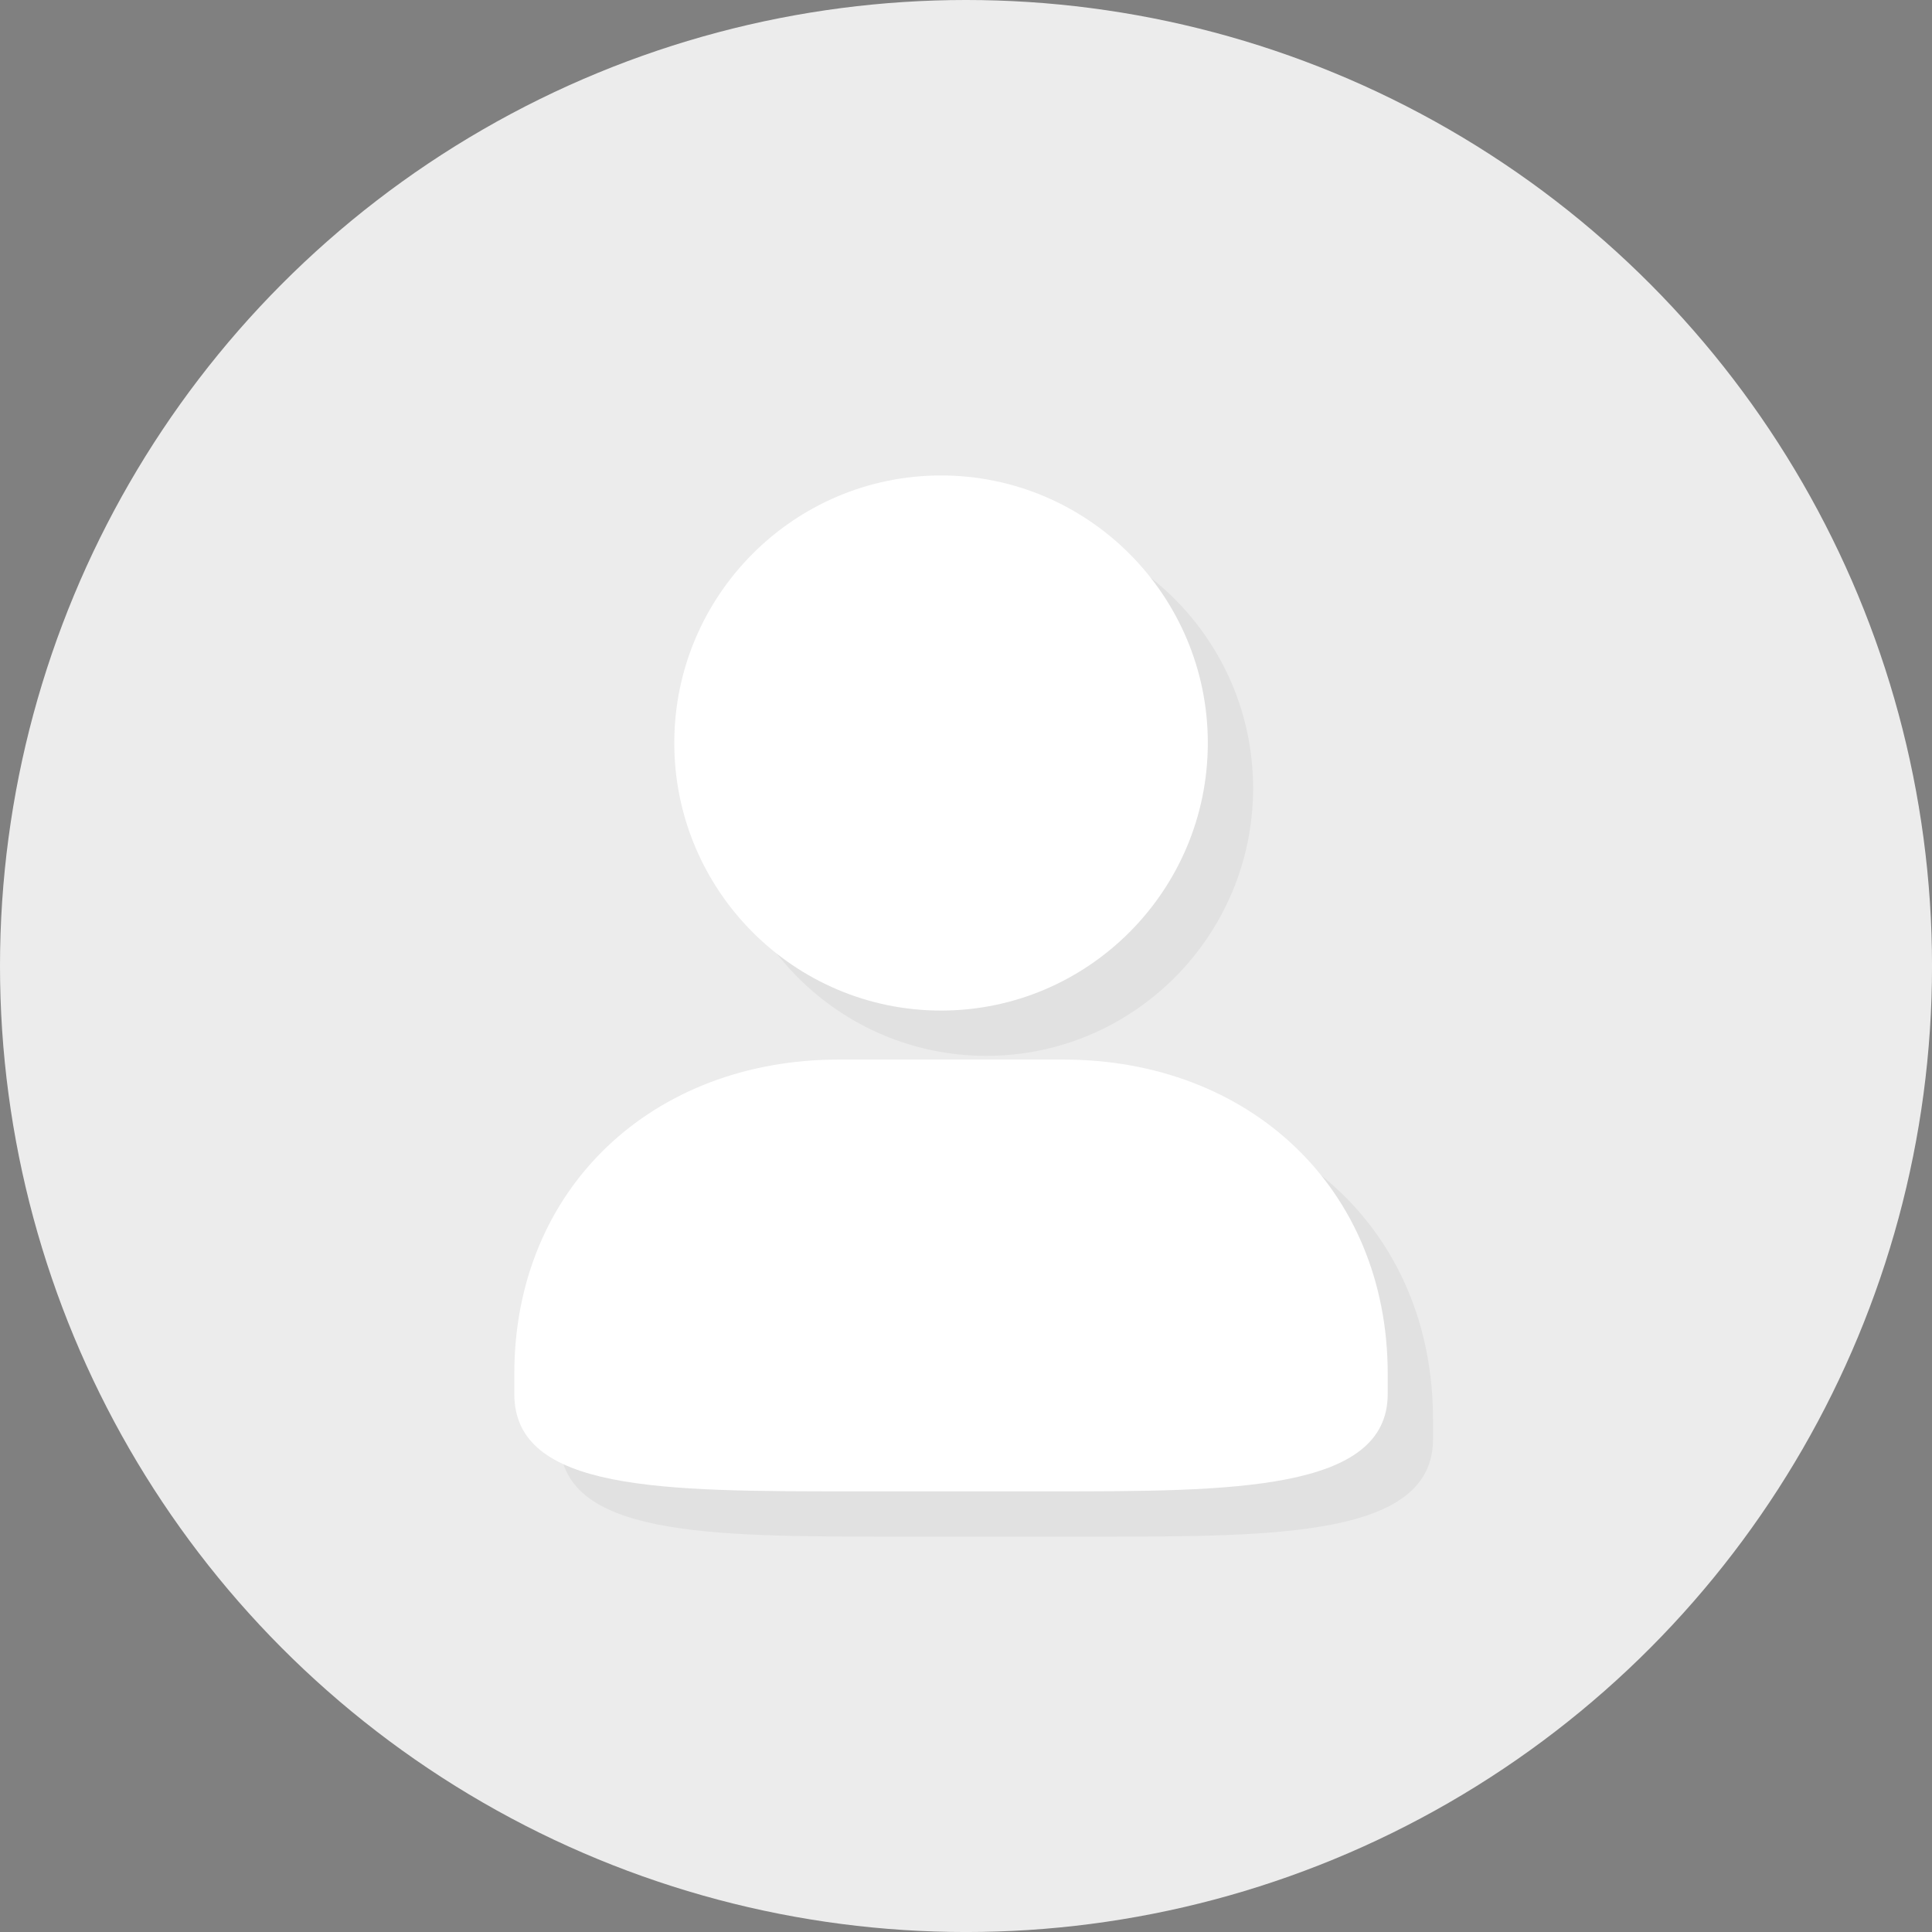
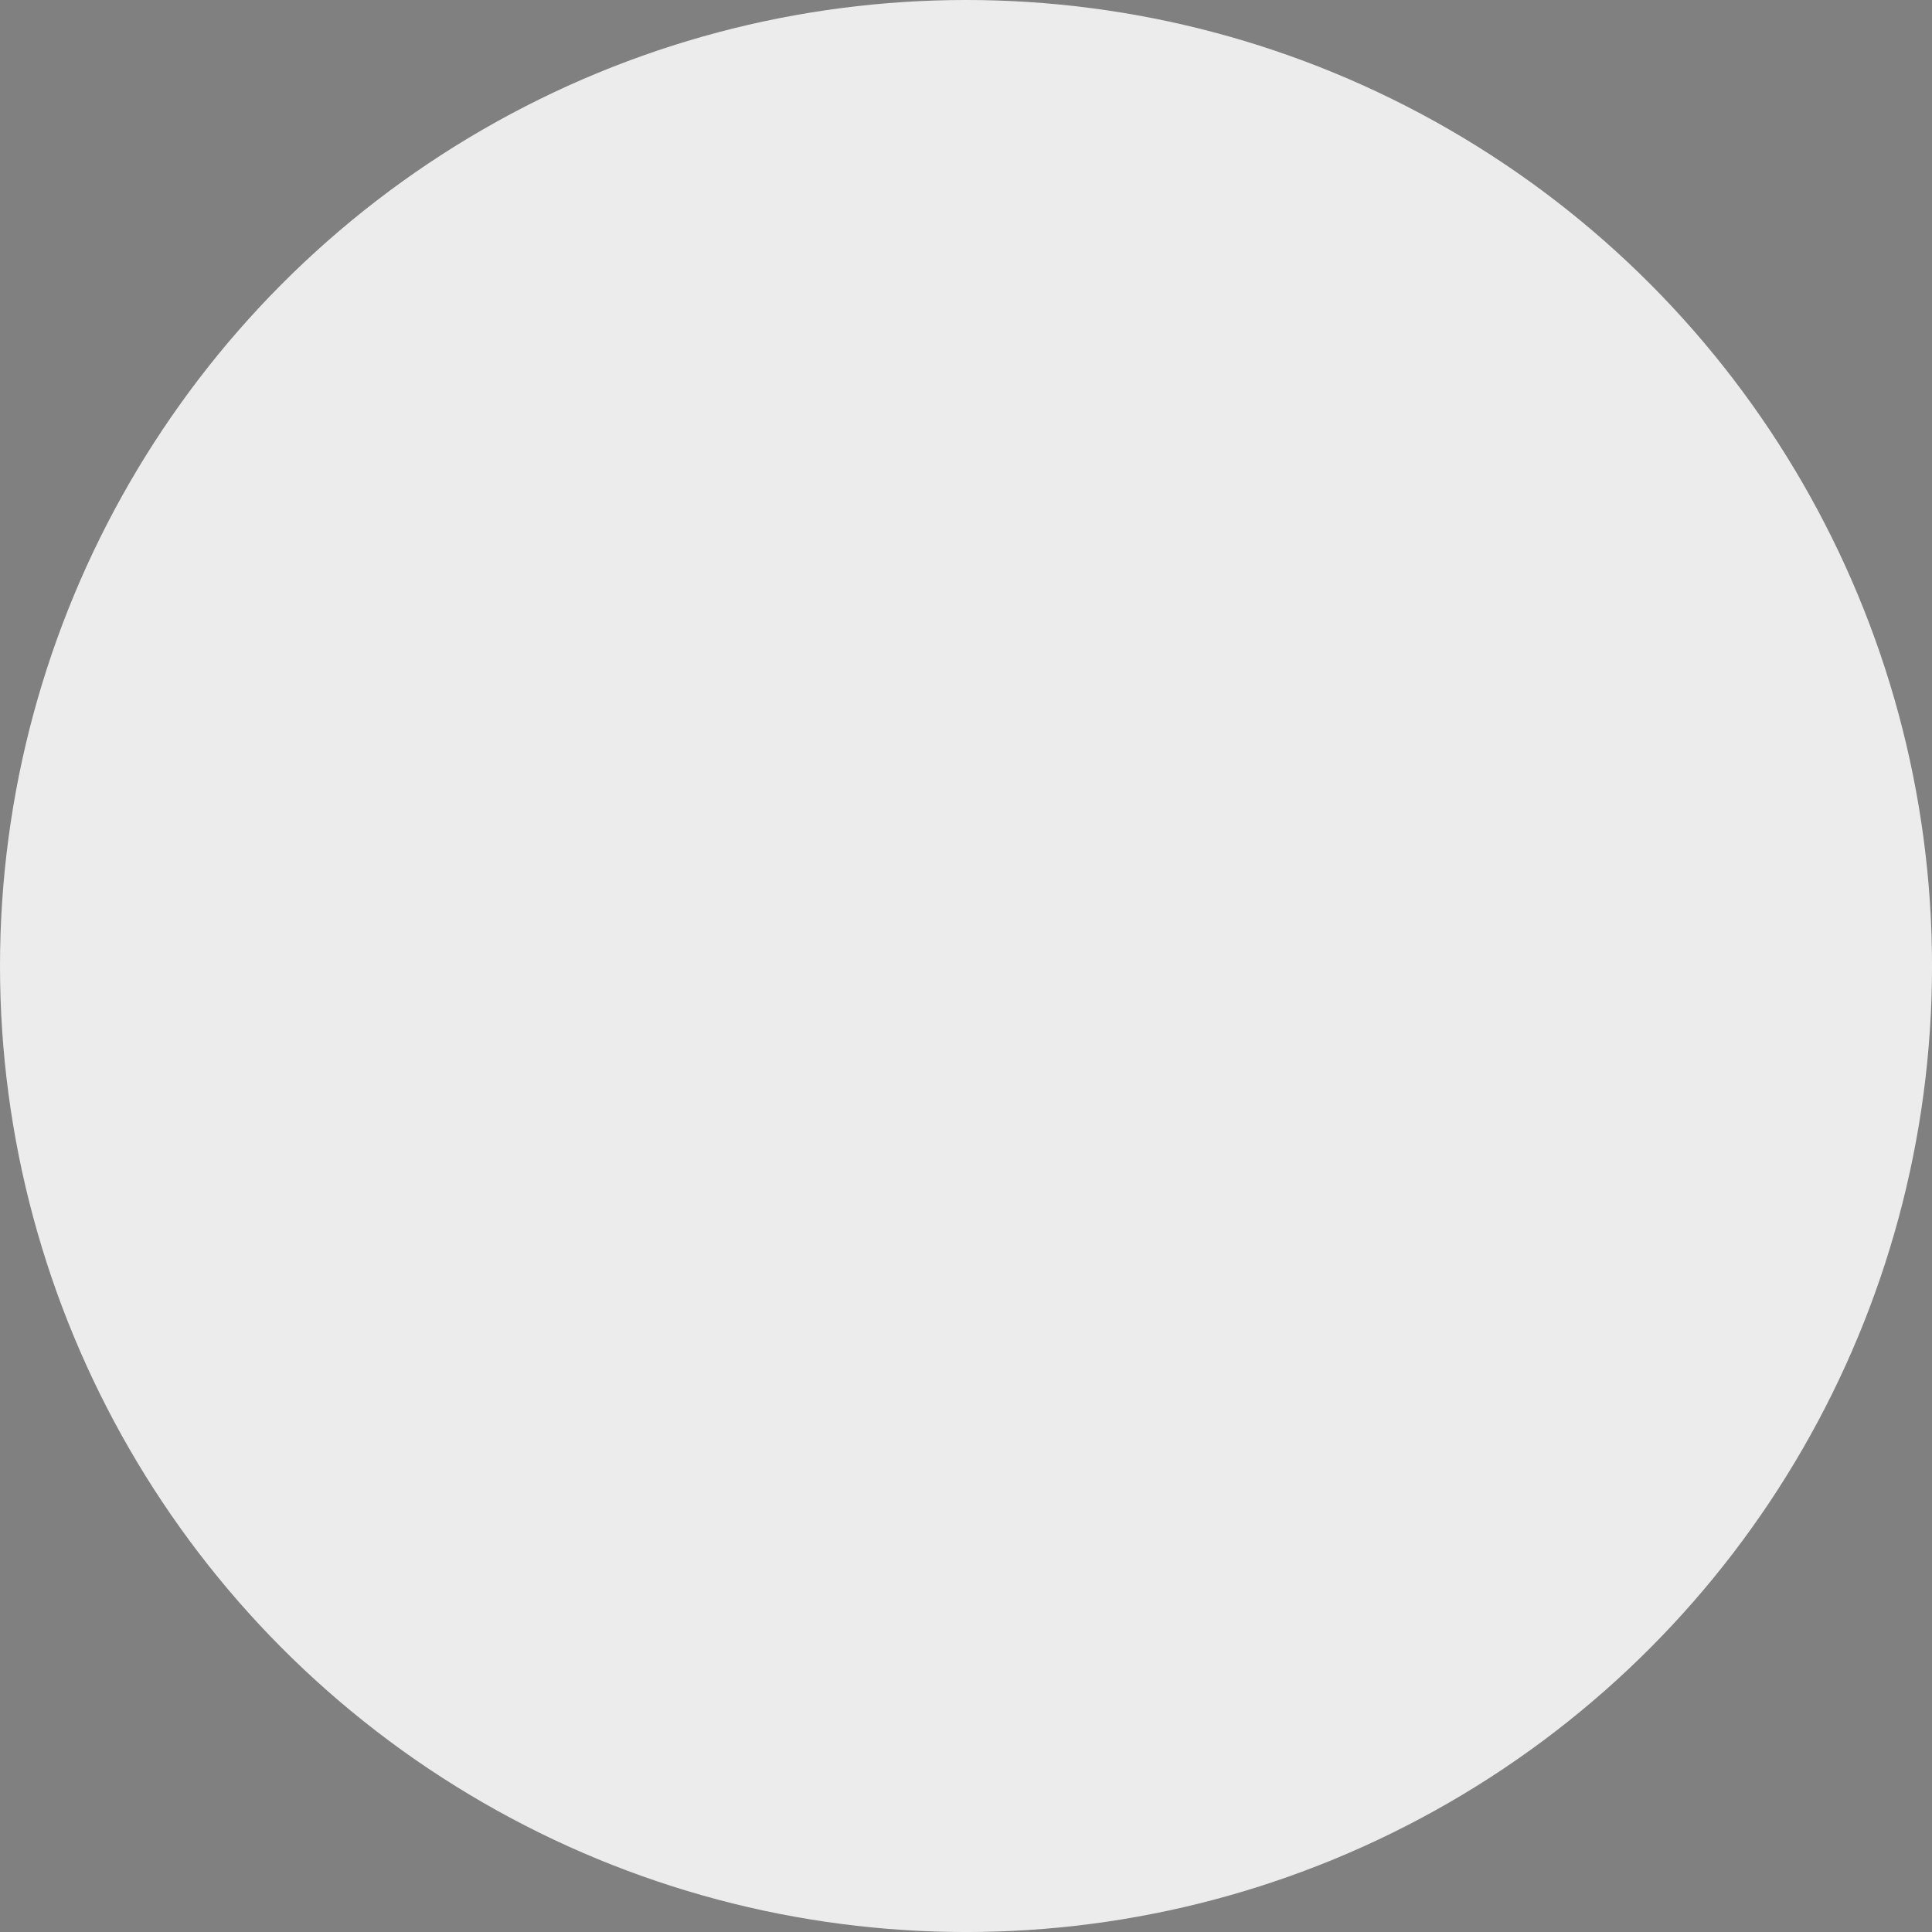
<svg xmlns="http://www.w3.org/2000/svg" version="1.1" id="图层_1" x="0px" y="0px" viewBox="0 0 85.333 85.333" style="enable-background:new 0 0 85.333 85.333;" xml:space="preserve">
  <rect x="0" y="0" width="85.333" height="85.333" fill="#808080" stroke="none" />
  <circle id="XMLID_82_" style="fill:#ECECEC;" cx="42.667" cy="42.667" r="42.667" />
  <g id="XMLID_84_">
    <g id="XMLID_48_" style="opacity:0.05;">
-       <path id="XMLID_53_" d="M39.044,48.799c-8.202,0-14.328,5.663-14.328,13.886v0.886c0,4.299,6.564,4.299,14.875,4.299h8.827    c7.981,0,14.875,0,14.875-4.299v-0.886c0-8.223-6.125-13.886-14.328-13.886H39.044z M43.563,46.635    c6.497,0,11.784-5.3,11.784-11.819C55.347,28.3,50.06,23,43.563,23c-6.494,0-11.781,5.3-11.781,11.815    C31.782,41.334,37.069,46.635,43.563,46.635L43.563,46.635z M43.563,46.635" />
-     </g>
+       </g>
    <g id="XMLID_39_">
-       <path id="XMLID_44_" style="fill:#FFFFFF;" d="M37.044,46.799c-8.202,0-14.328,5.663-14.328,13.886v0.886    c0,4.299,6.564,4.299,14.875,4.299h8.827c7.981,0,14.875,0,14.875-4.299v-0.886c0-8.223-6.125-13.886-14.328-13.886H37.044z     M41.563,44.635c6.497,0,11.784-5.3,11.784-11.819C53.347,26.3,48.06,21,41.563,21c-6.494,0-11.781,5.3-11.781,11.815    C29.782,39.334,35.069,44.635,41.563,44.635L41.563,44.635z M41.563,44.635" />
-     </g>
+       </g>
  </g>
</svg>